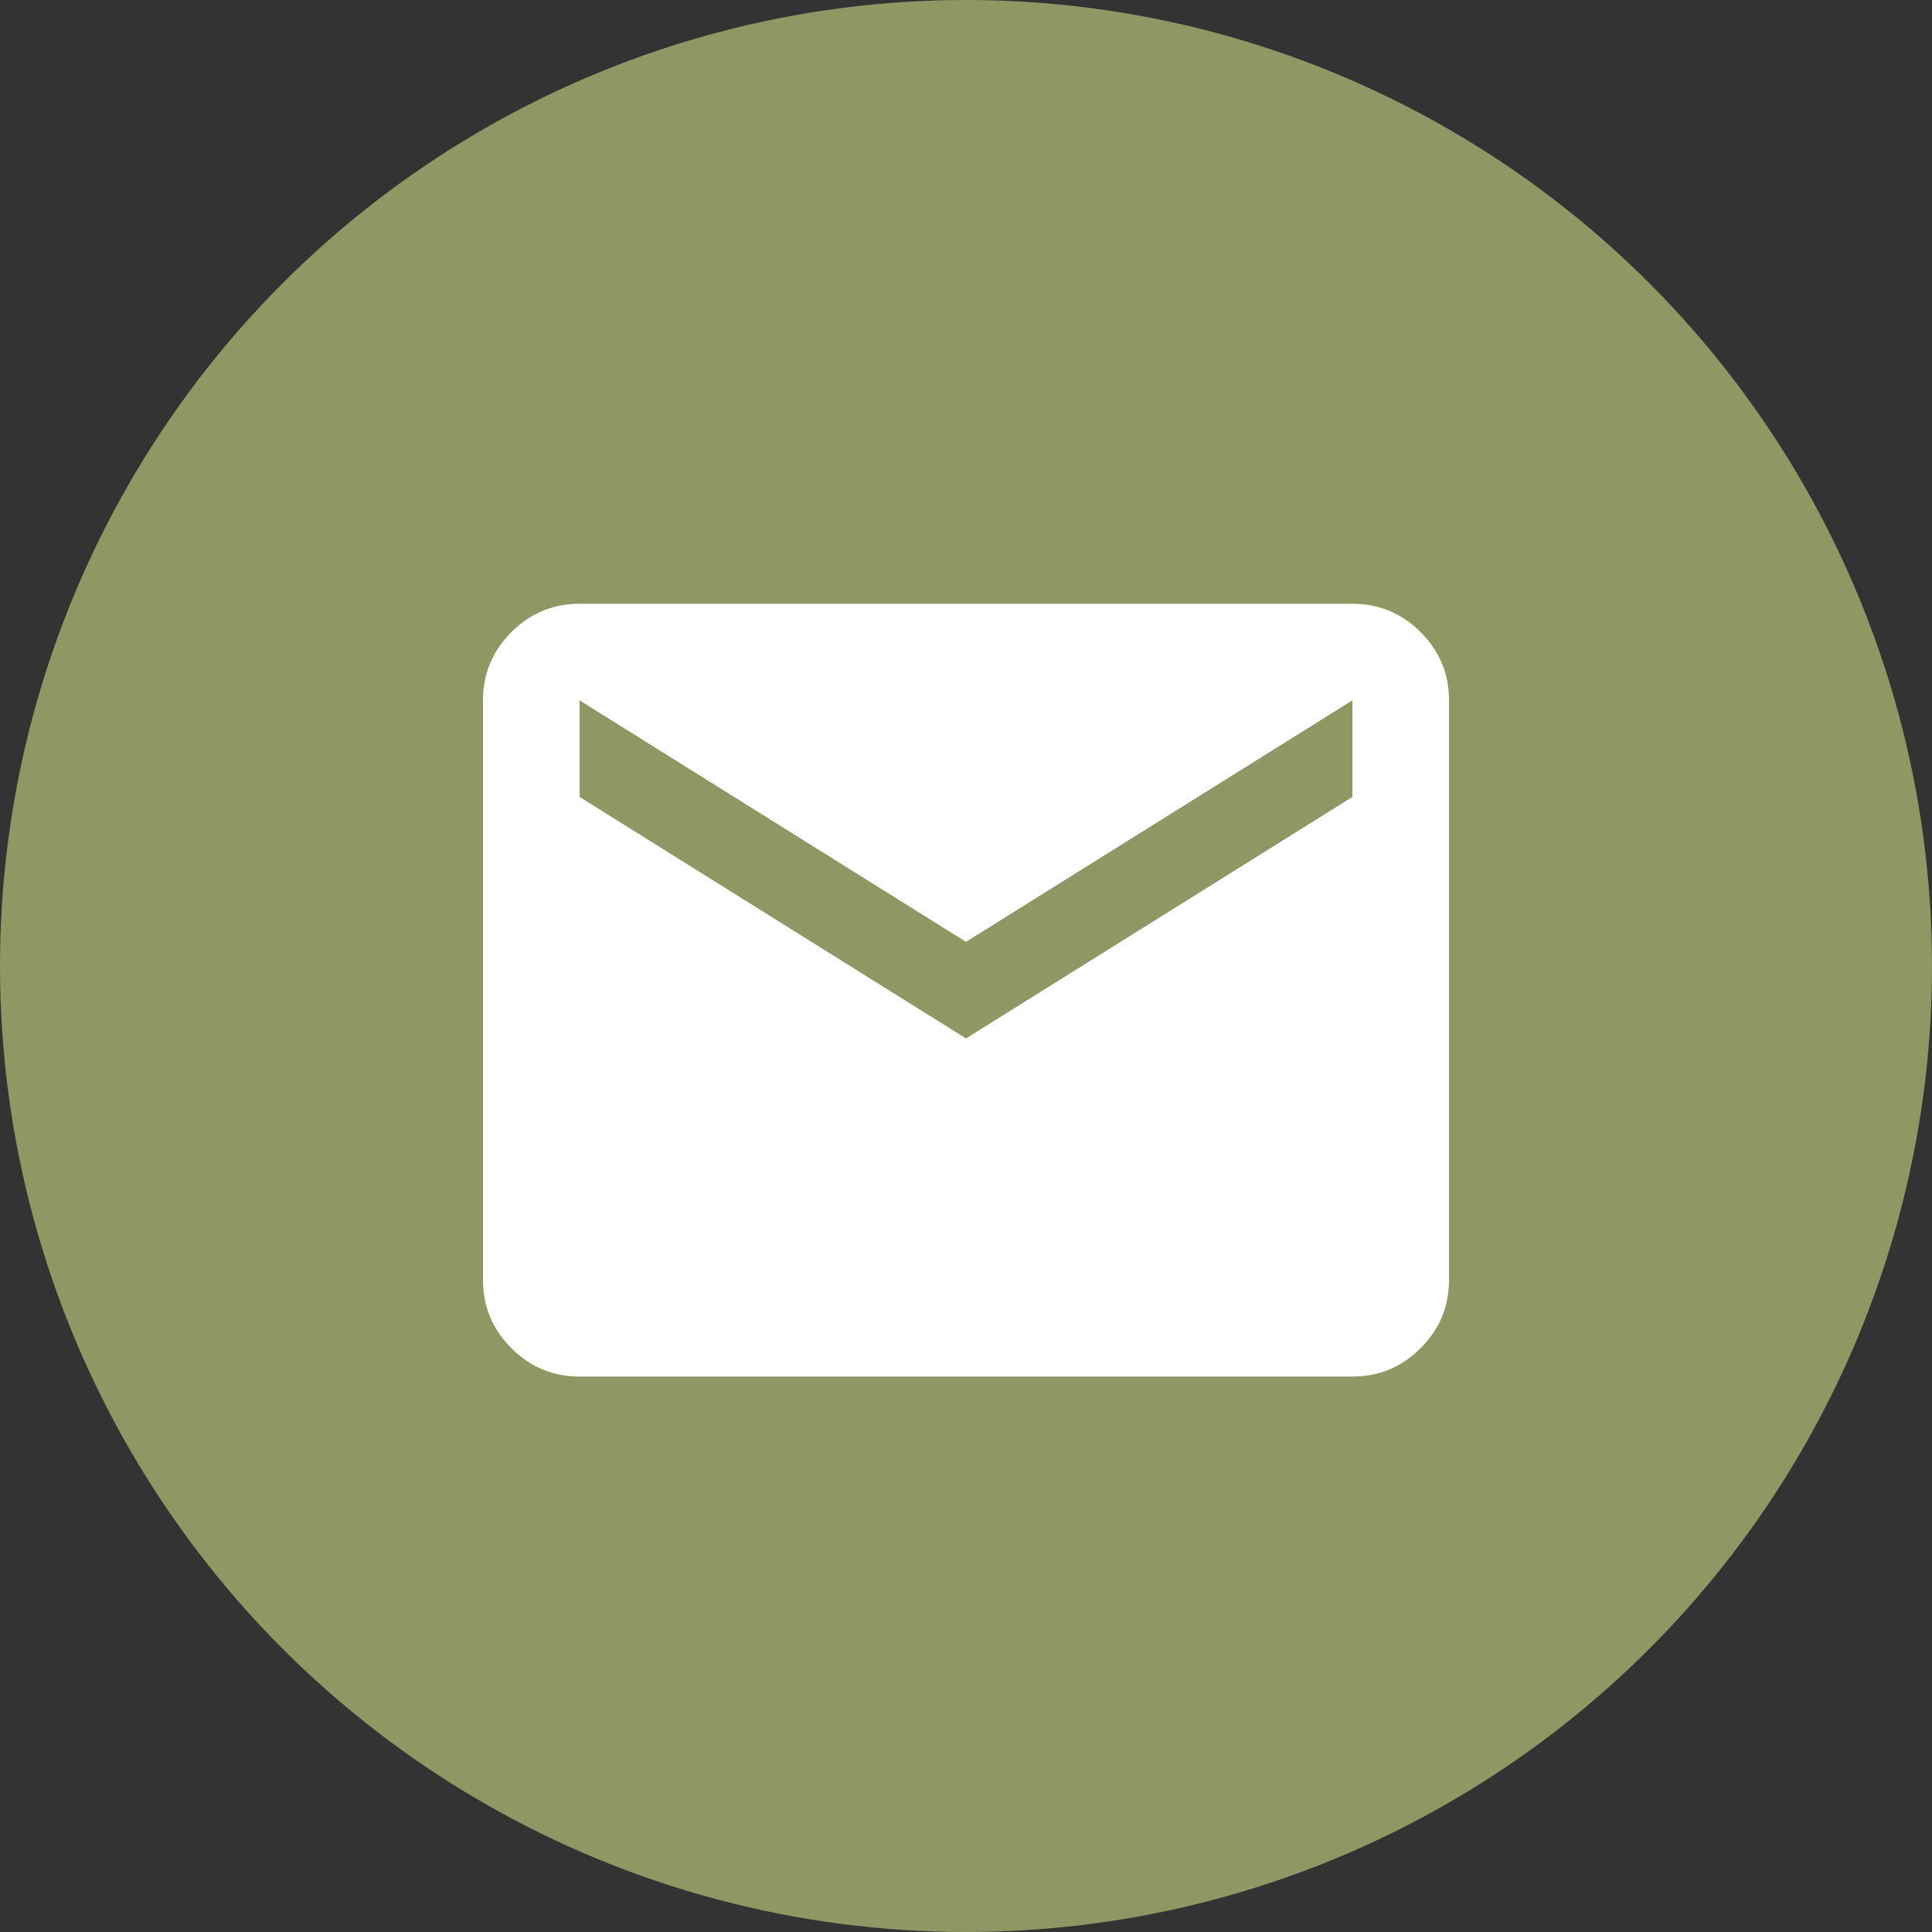
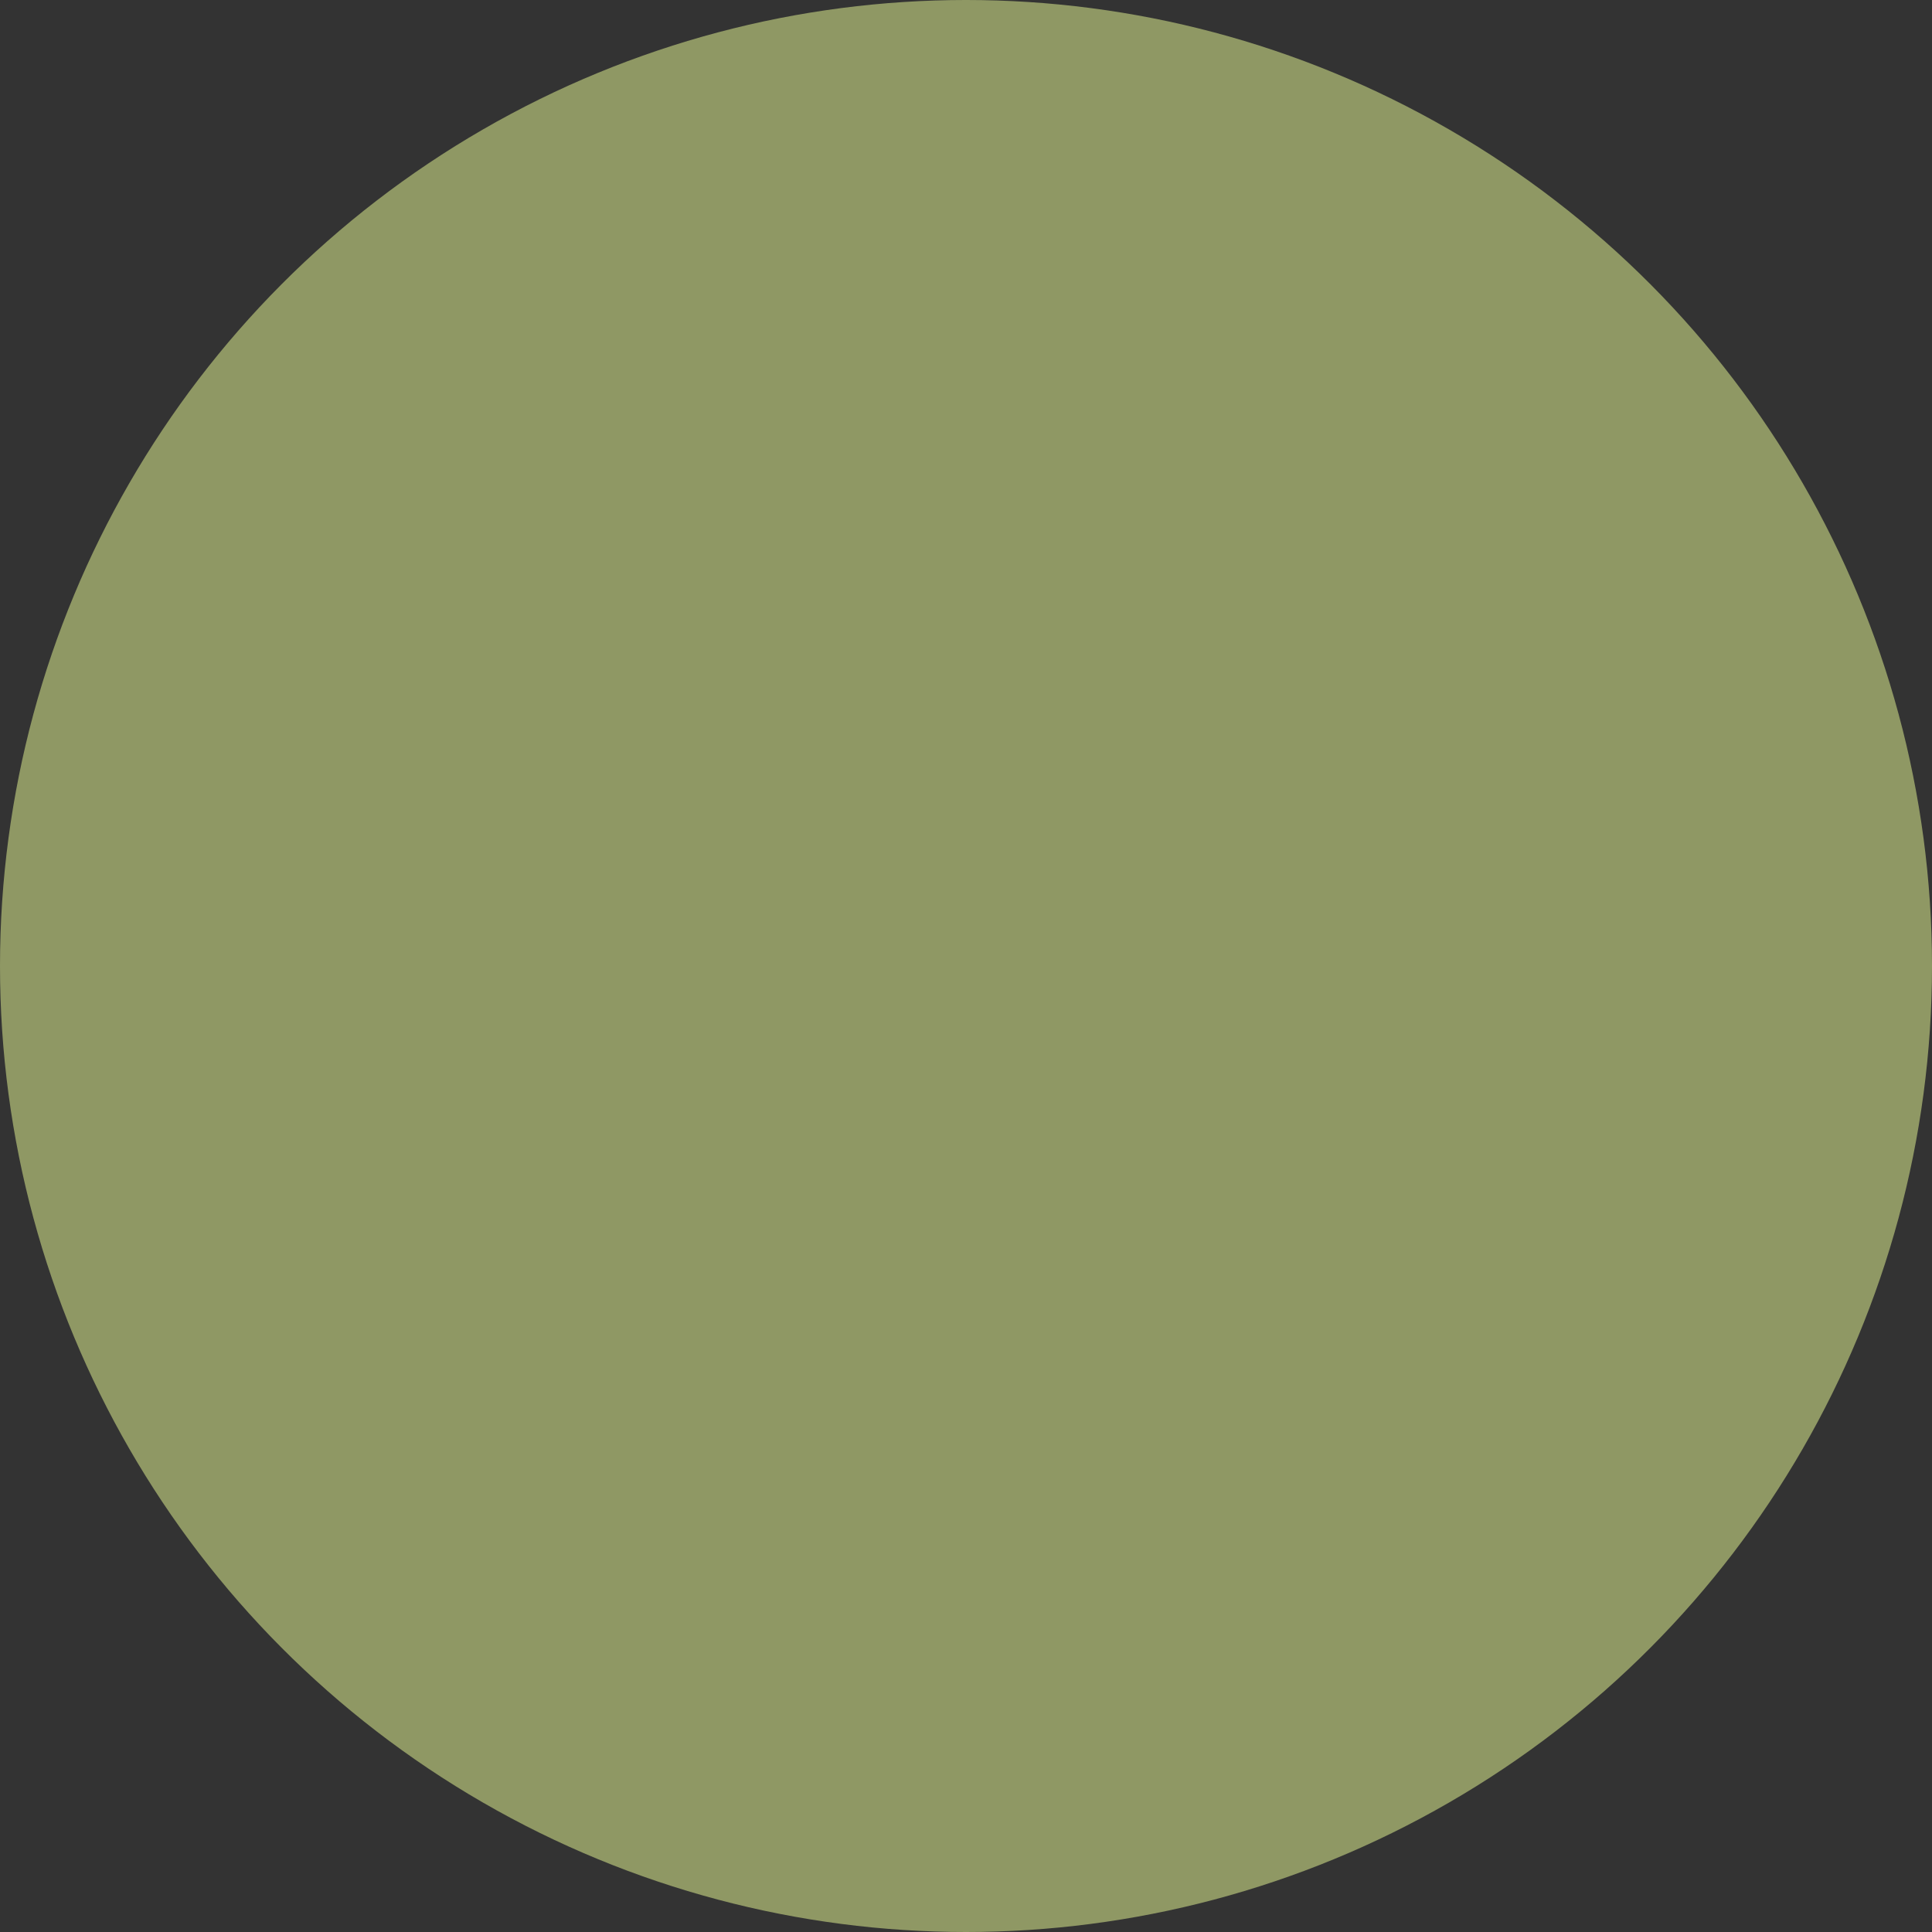
<svg xmlns="http://www.w3.org/2000/svg" width="32" height="32" viewBox="0 0 32 32" fill="none">
  <rect x="0" y="0" width="32" height="32" fill="#333333" stroke="none" />
  <g id="Icon">
    <circle id="bg" cx="16" cy="16" r="16" fill="#8F9864" />
-     <path id="mail" d="M9.6 22.8C9.16 22.8 8.783 22.643 8.47 22.33C8.157 22.017 8 21.64 8 21.2V11.6C8 11.16 8.157 10.783 8.47 10.47C8.783 10.157 9.16 10 9.6 10H22.4C22.84 10 23.217 10.157 23.53 10.47C23.843 10.783 24 11.16 24 11.6V21.2C24 21.64 23.843 22.017 23.53 22.33C23.217 22.643 22.84 22.8 22.4 22.8H9.6ZM16 17.2L22.4 13.2V11.6L16 15.6L9.6 11.6V13.2L16 17.2Z" fill="white" />
  </g>
</svg>